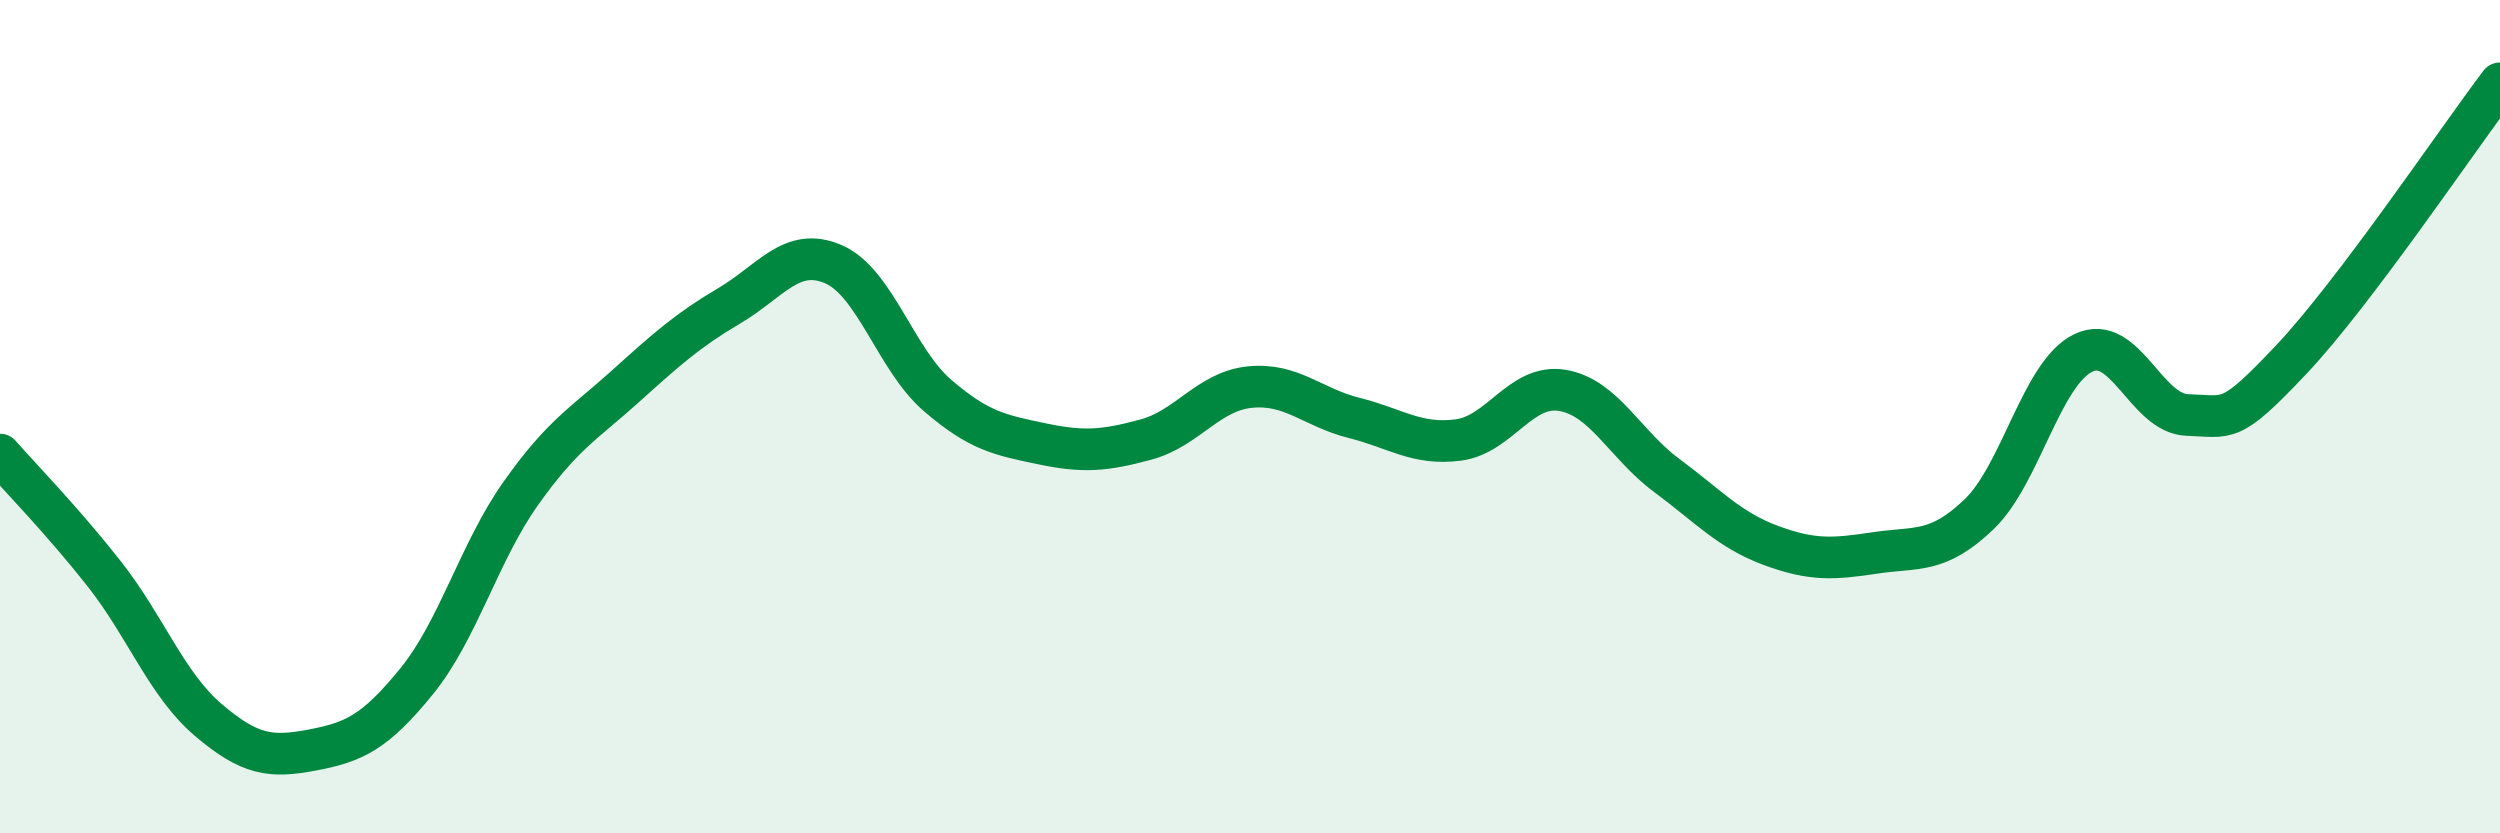
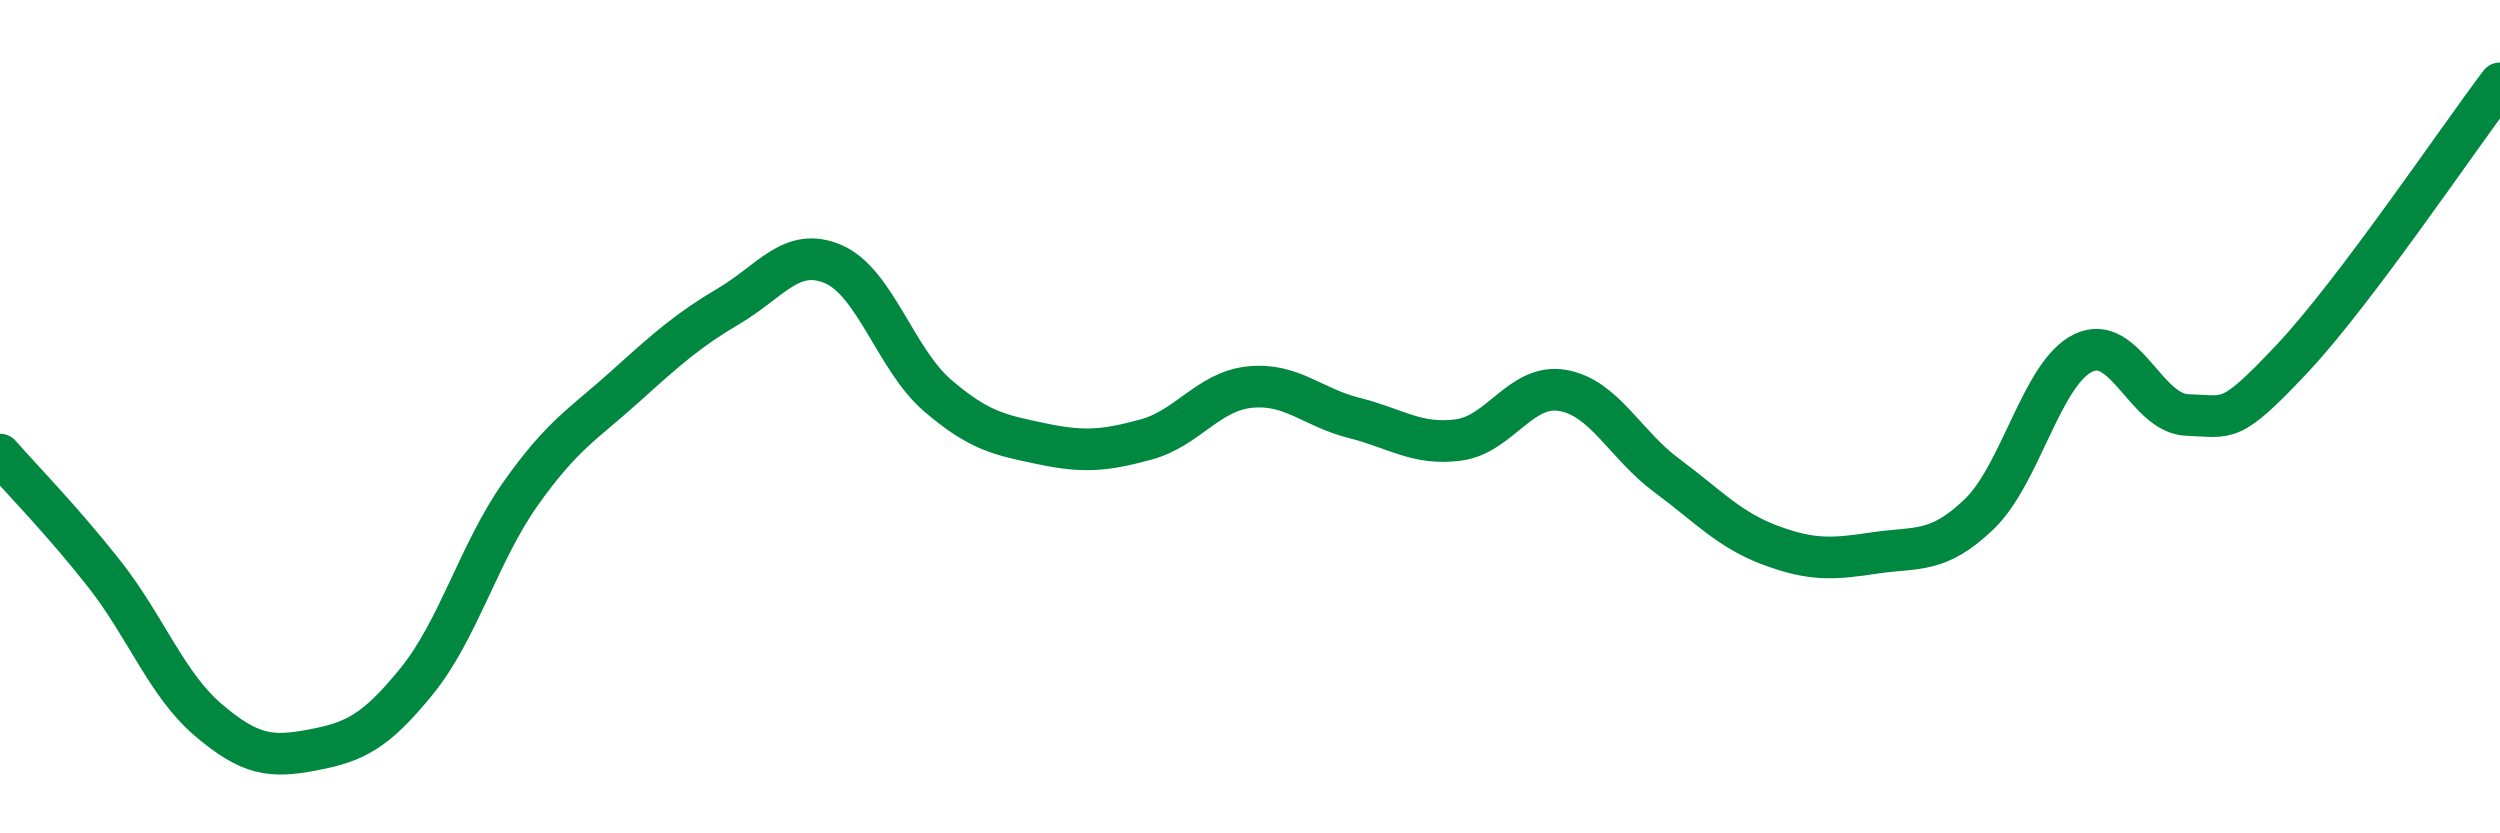
<svg xmlns="http://www.w3.org/2000/svg" width="60" height="20" viewBox="0 0 60 20">
-   <path d="M 0,10.91 C 0.5,11.48 1.5,12.5 2.5,13.77 C 3.5,15.04 4,16.43 5,17.28 C 6,18.13 6.5,18.19 7.5,18 C 8.5,17.81 9,17.58 10,16.35 C 11,15.12 11.5,13.25 12.5,11.84 C 13.5,10.43 14,10.18 15,9.28 C 16,8.38 16.5,7.93 17.5,7.34 C 18.5,6.75 19,5.91 20,6.34 C 21,6.77 21.5,8.63 22.5,9.49 C 23.5,10.35 24,10.44 25,10.65 C 26,10.86 26.5,10.82 27.5,10.55 C 28.5,10.28 29,9.39 30,9.29 C 31,9.19 31.5,9.78 32.5,10.03 C 33.5,10.28 34,10.69 35,10.56 C 36,10.43 36.5,9.2 37.5,9.37 C 38.5,9.54 39,10.67 40,11.41 C 41,12.15 41.5,12.72 42.5,13.09 C 43.5,13.46 44,13.42 45,13.27 C 46,13.12 46.5,13.3 47.5,12.34 C 48.5,11.38 49,8.95 50,8.47 C 51,7.99 51.5,9.93 52.5,9.96 C 53.5,9.99 53.5,10.21 55,8.62 C 56.5,7.03 59,3.32 60,2L60 20L0 20Z" fill="#008740" opacity="0.1" stroke-linecap="round" stroke-linejoin="round" />
  <path d="M 0,10.91 C 0.5,11.48 1.5,12.5 2.5,13.77 C 3.5,15.04 4,16.43 5,17.28 C 6,18.13 6.5,18.19 7.5,18 C 8.5,17.81 9,17.58 10,16.35 C 11,15.12 11.5,13.25 12.5,11.84 C 13.5,10.43 14,10.18 15,9.28 C 16,8.38 16.5,7.93 17.5,7.34 C 18.5,6.75 19,5.91 20,6.34 C 21,6.77 21.5,8.63 22.5,9.49 C 23.5,10.35 24,10.44 25,10.65 C 26,10.86 26.5,10.82 27.5,10.55 C 28.5,10.28 29,9.39 30,9.29 C 31,9.19 31.5,9.78 32.5,10.03 C 33.5,10.28 34,10.69 35,10.56 C 36,10.43 36.5,9.2 37.5,9.37 C 38.5,9.54 39,10.67 40,11.41 C 41,12.15 41.5,12.72 42.5,13.09 C 43.5,13.46 44,13.42 45,13.27 C 46,13.12 46.5,13.3 47.5,12.34 C 48.5,11.38 49,8.95 50,8.47 C 51,7.99 51.5,9.93 52.5,9.96 C 53.5,9.99 53.5,10.21 55,8.62 C 56.5,7.03 59,3.32 60,2" stroke="#008740" stroke-width="1" fill="none" stroke-linecap="round" stroke-linejoin="round" />
</svg>